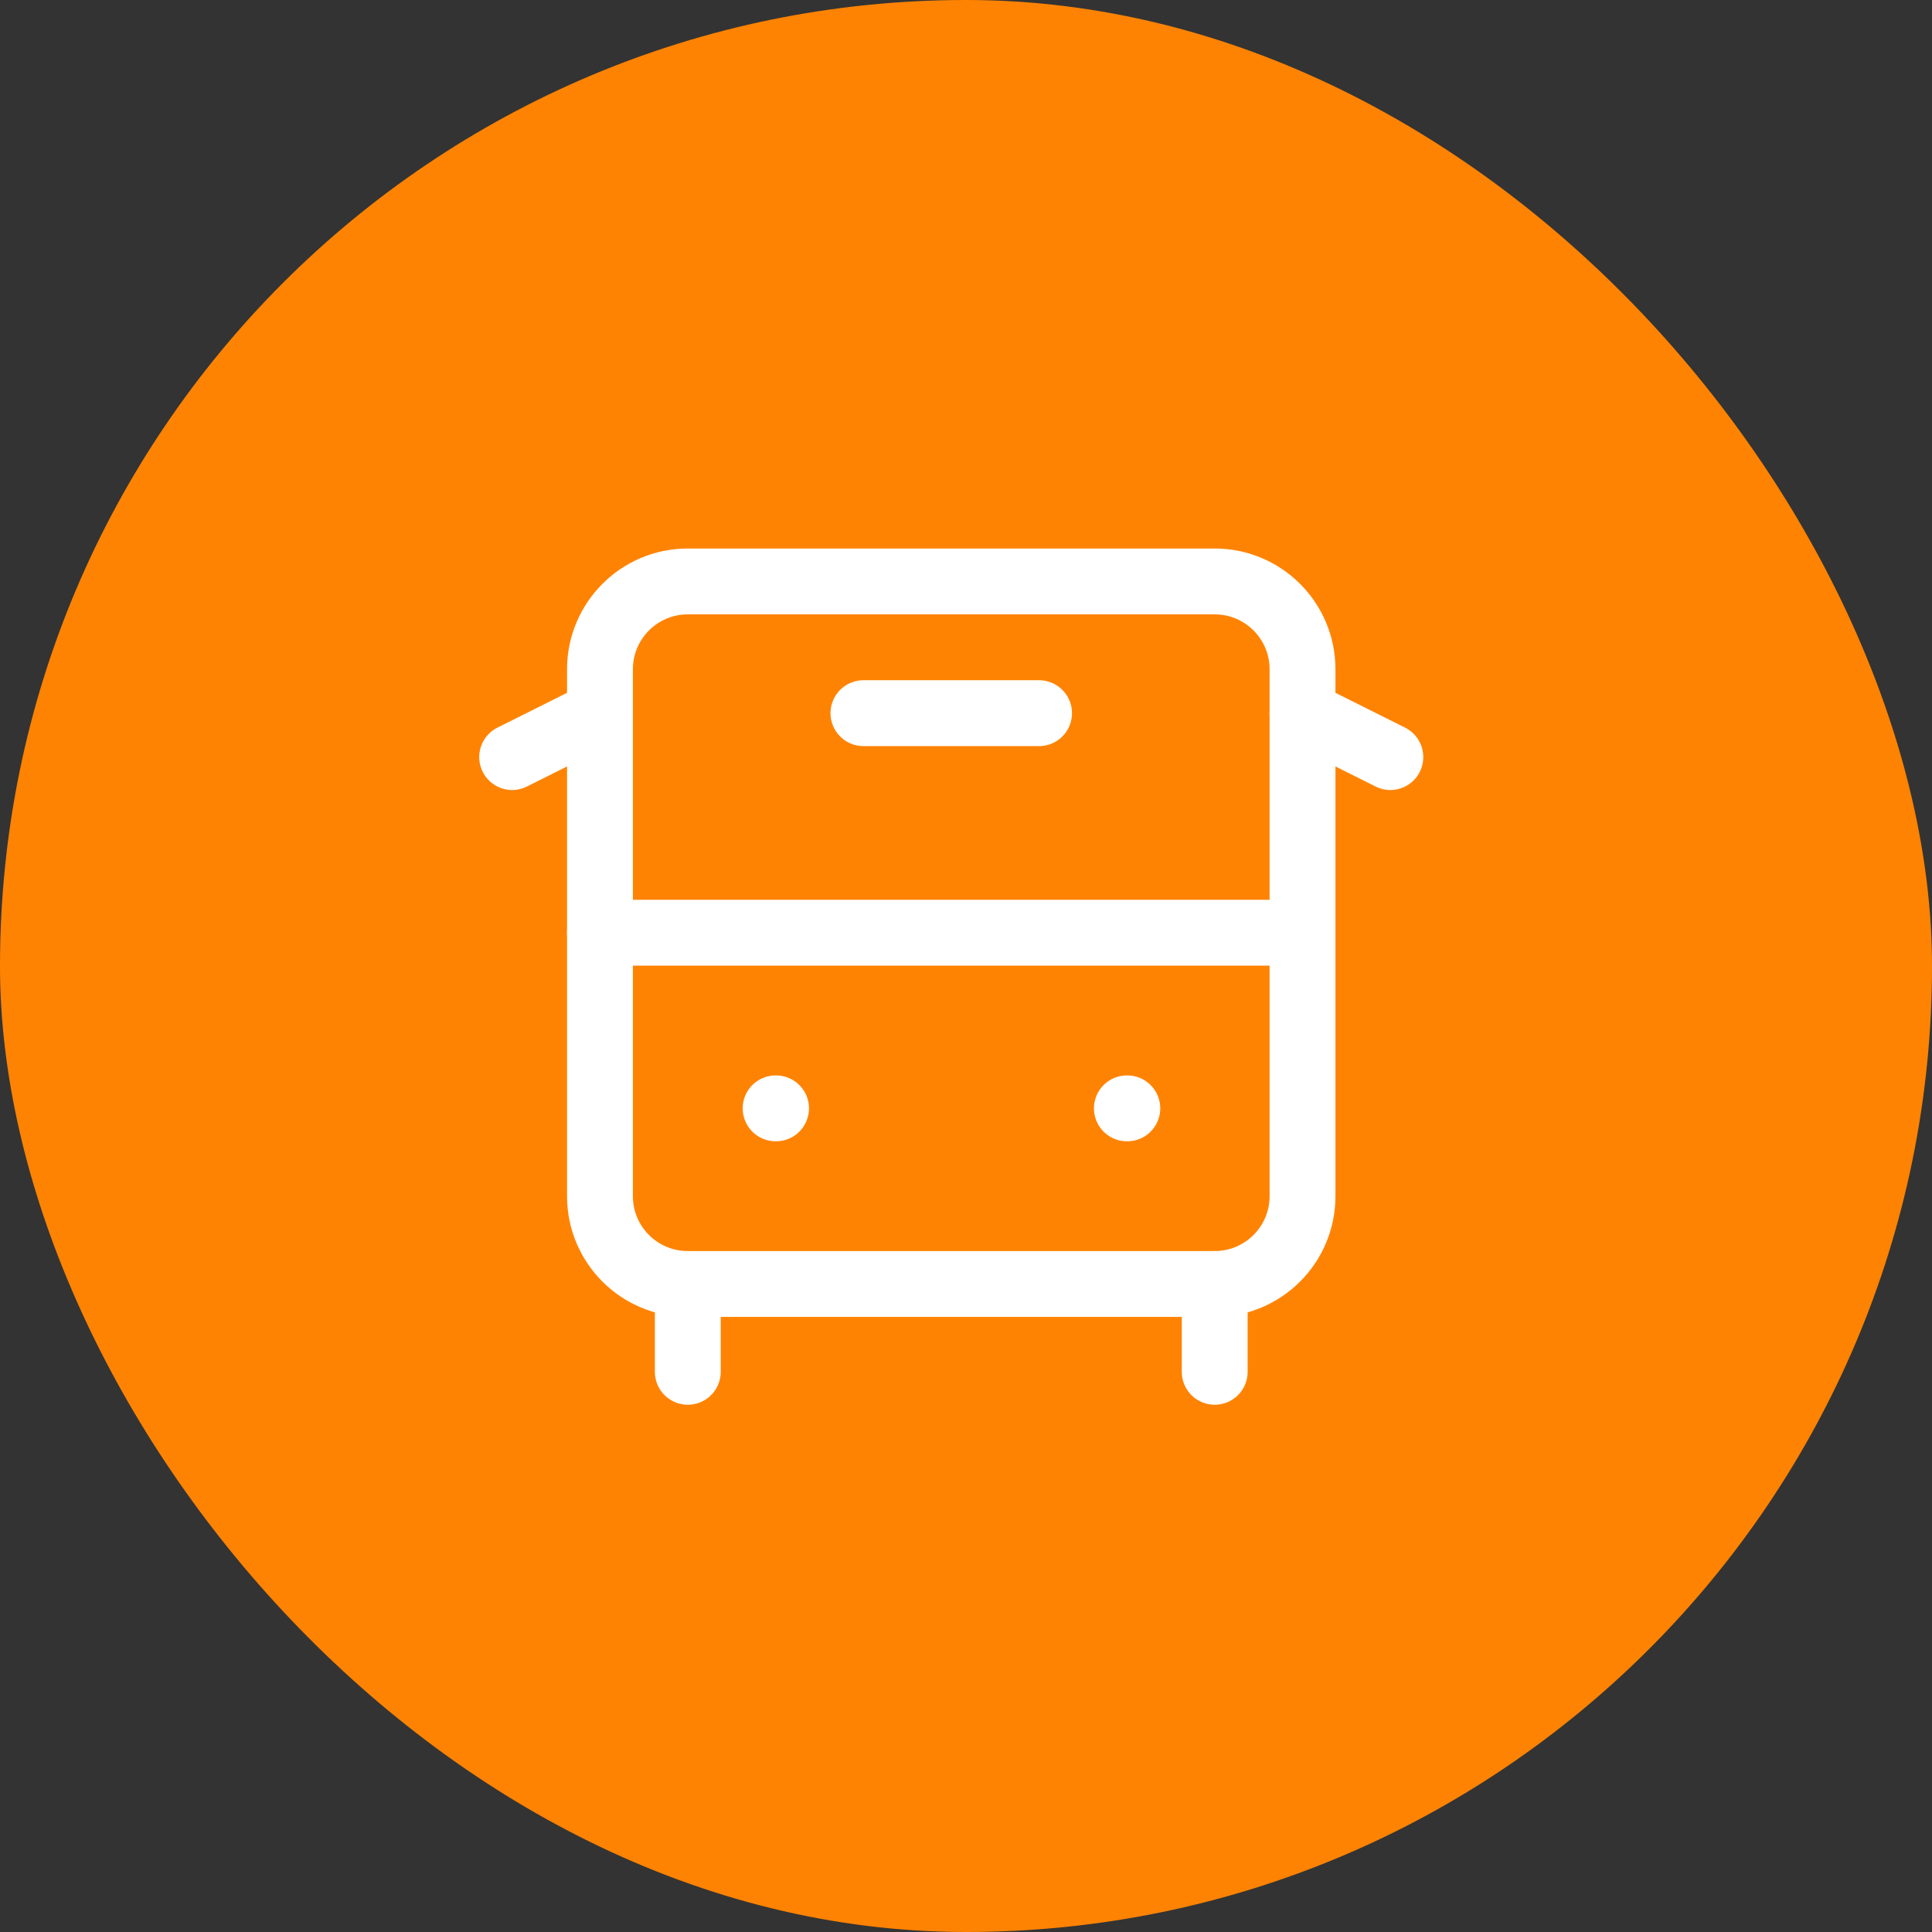
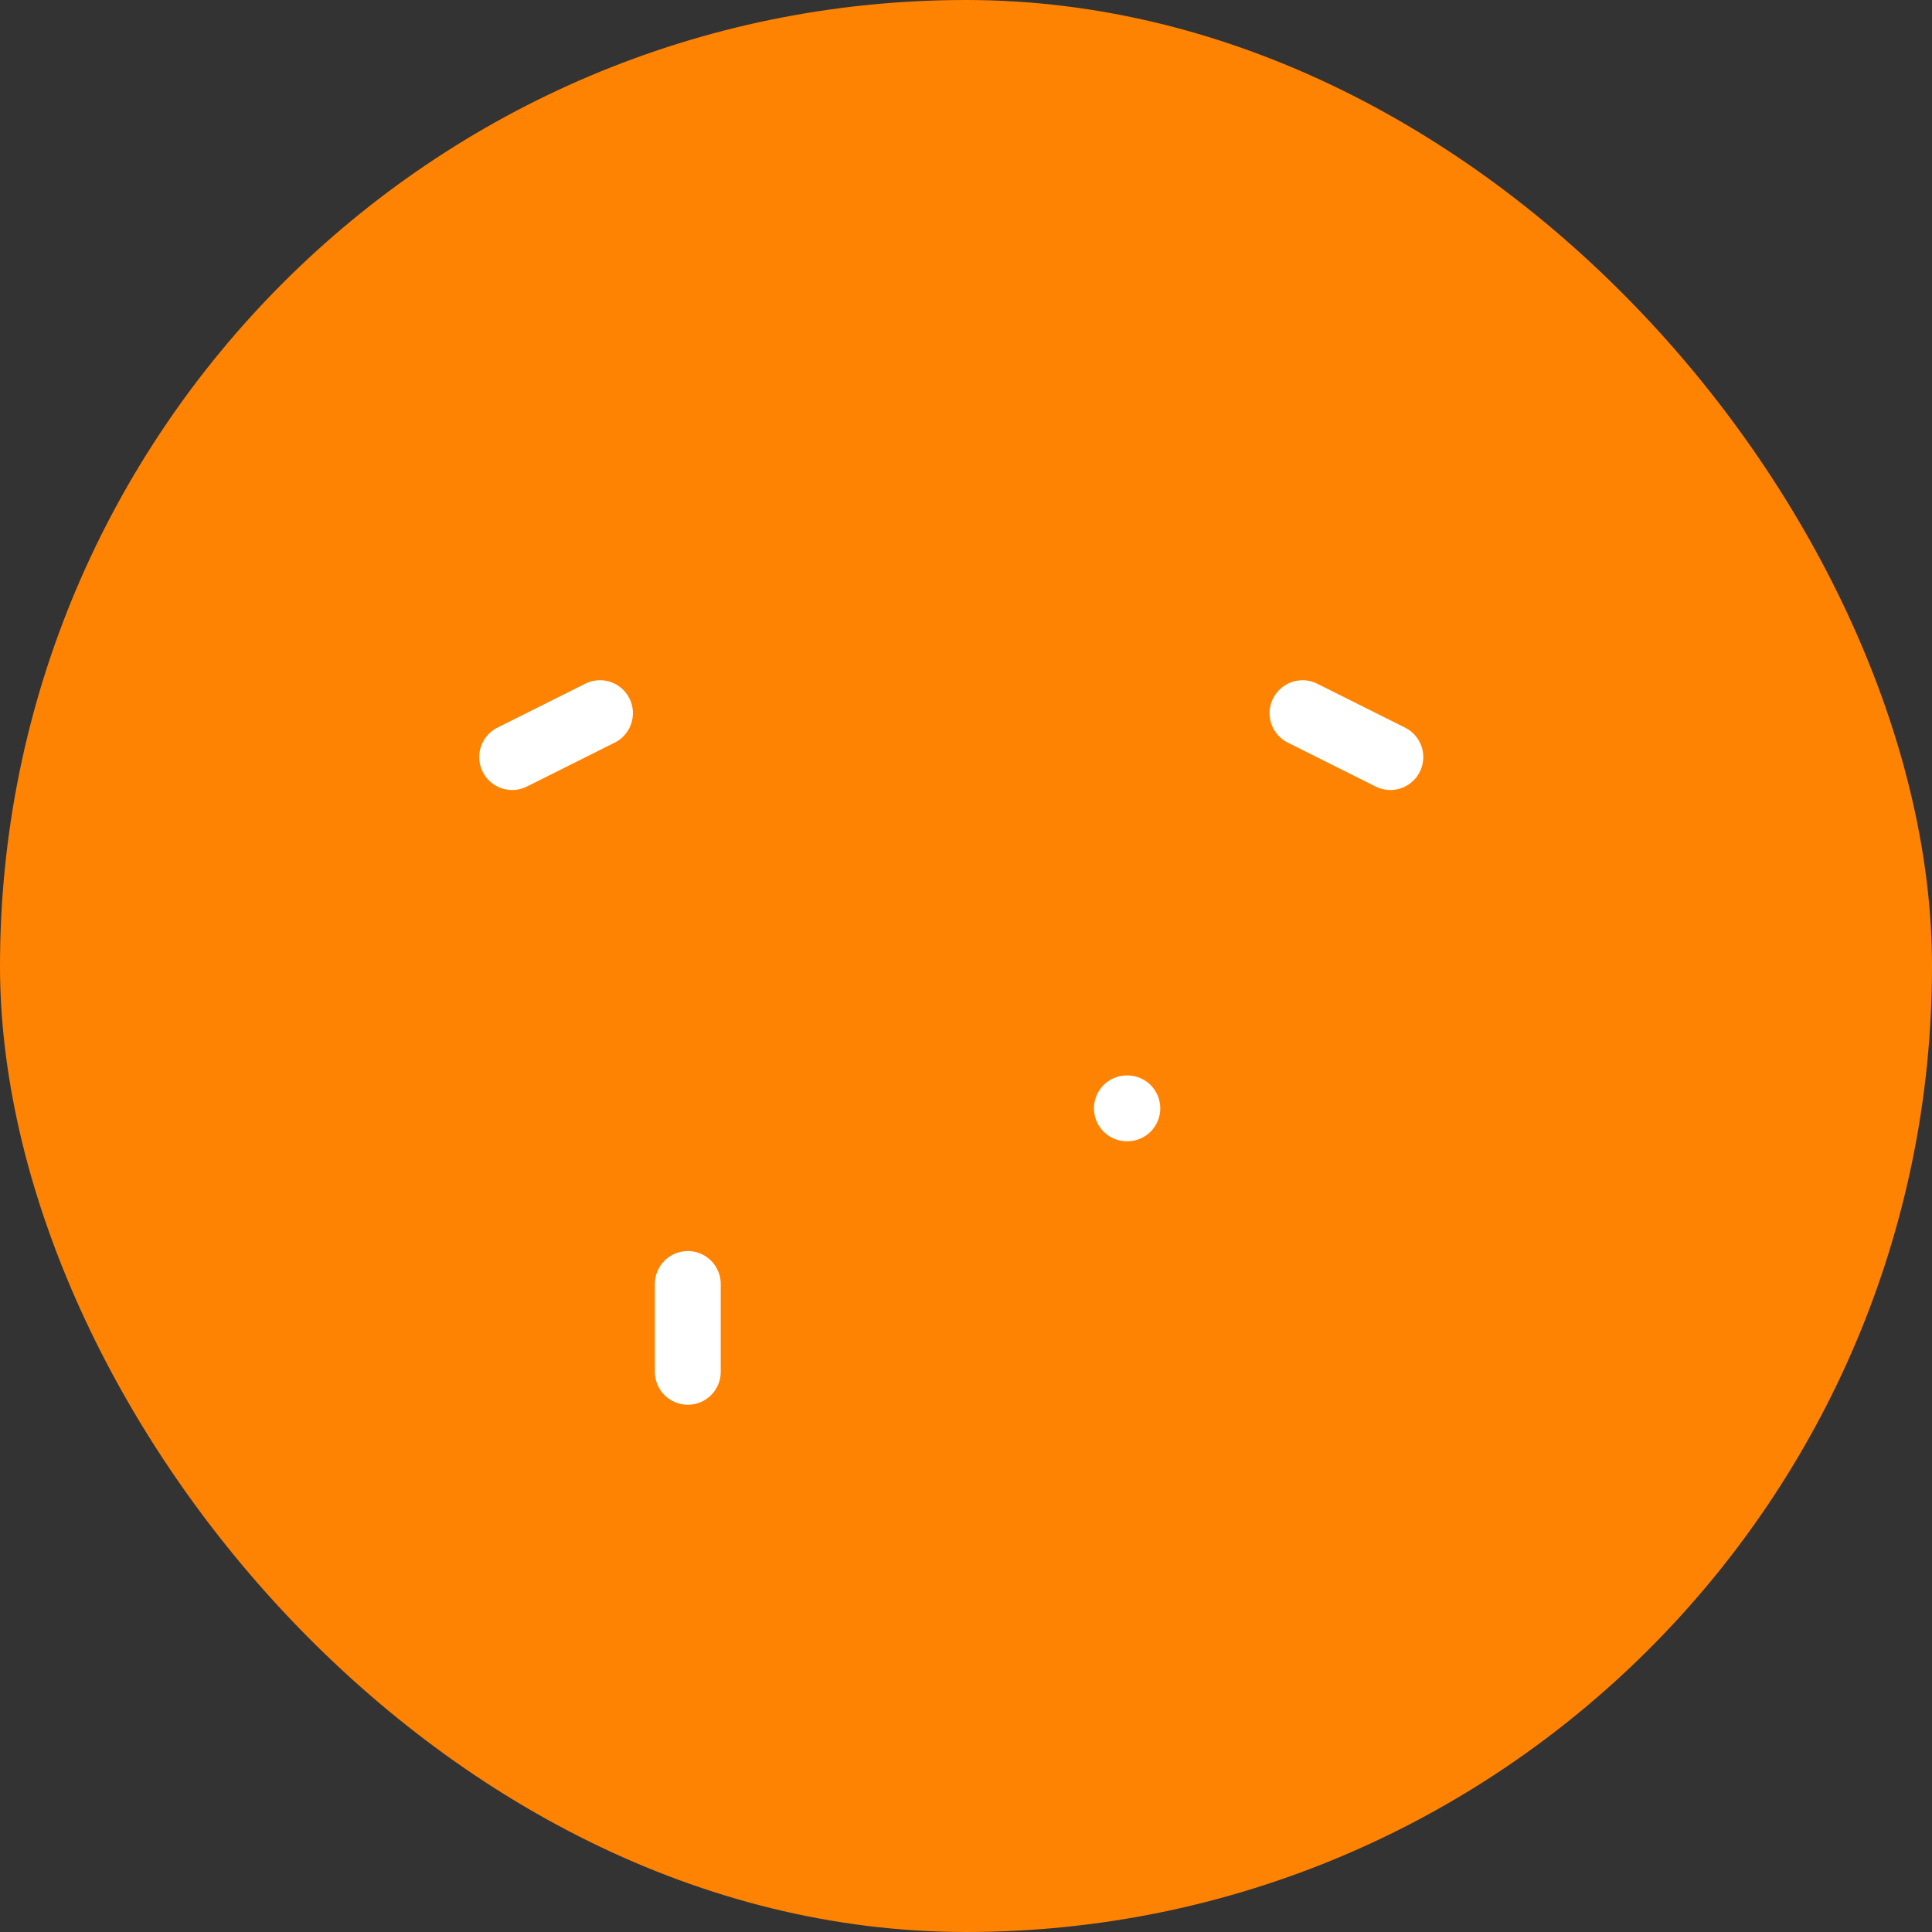
<svg xmlns="http://www.w3.org/2000/svg" width="44" height="44" viewBox="0 0 44 44" fill="none">
  <rect x="0" y="0" width="44" height="44" fill="#333333" stroke="none" />
  <rect width="44" height="44" rx="22" fill="#FF8302" />
  <path d="M13.664 16.242L11.664 17.242" stroke="white" stroke-width="1.5" stroke-linecap="round" stroke-linejoin="round" />
-   <path d="M19.664 16.242H23.664" stroke="white" stroke-width="1.5" stroke-linecap="round" stroke-linejoin="round" />
  <path d="M31.664 17.242L29.664 16.242" stroke="white" stroke-width="1.5" stroke-linecap="round" stroke-linejoin="round" />
-   <path d="M27.664 13.242H15.664C14.559 13.242 13.664 14.138 13.664 15.242V27.242C13.664 28.347 14.559 29.242 15.664 29.242H27.664C28.769 29.242 29.664 28.347 29.664 27.242V15.242C29.664 14.138 28.769 13.242 27.664 13.242Z" stroke="white" stroke-width="1.5" stroke-linecap="round" stroke-linejoin="round" />
-   <path d="M13.664 21.242H29.664" stroke="white" stroke-width="1.5" stroke-linecap="round" stroke-linejoin="round" />
-   <path d="M17.664 25.242H17.674" stroke="white" stroke-width="1.5" stroke-linecap="round" stroke-linejoin="round" />
  <path d="M25.664 25.242H25.674" stroke="white" stroke-width="1.5" stroke-linecap="round" stroke-linejoin="round" />
  <path d="M15.664 29.242V31.242" stroke="white" stroke-width="1.5" stroke-linecap="round" stroke-linejoin="round" />
-   <path d="M27.664 31.242V29.242" stroke="white" stroke-width="1.5" stroke-linecap="round" stroke-linejoin="round" />
</svg>